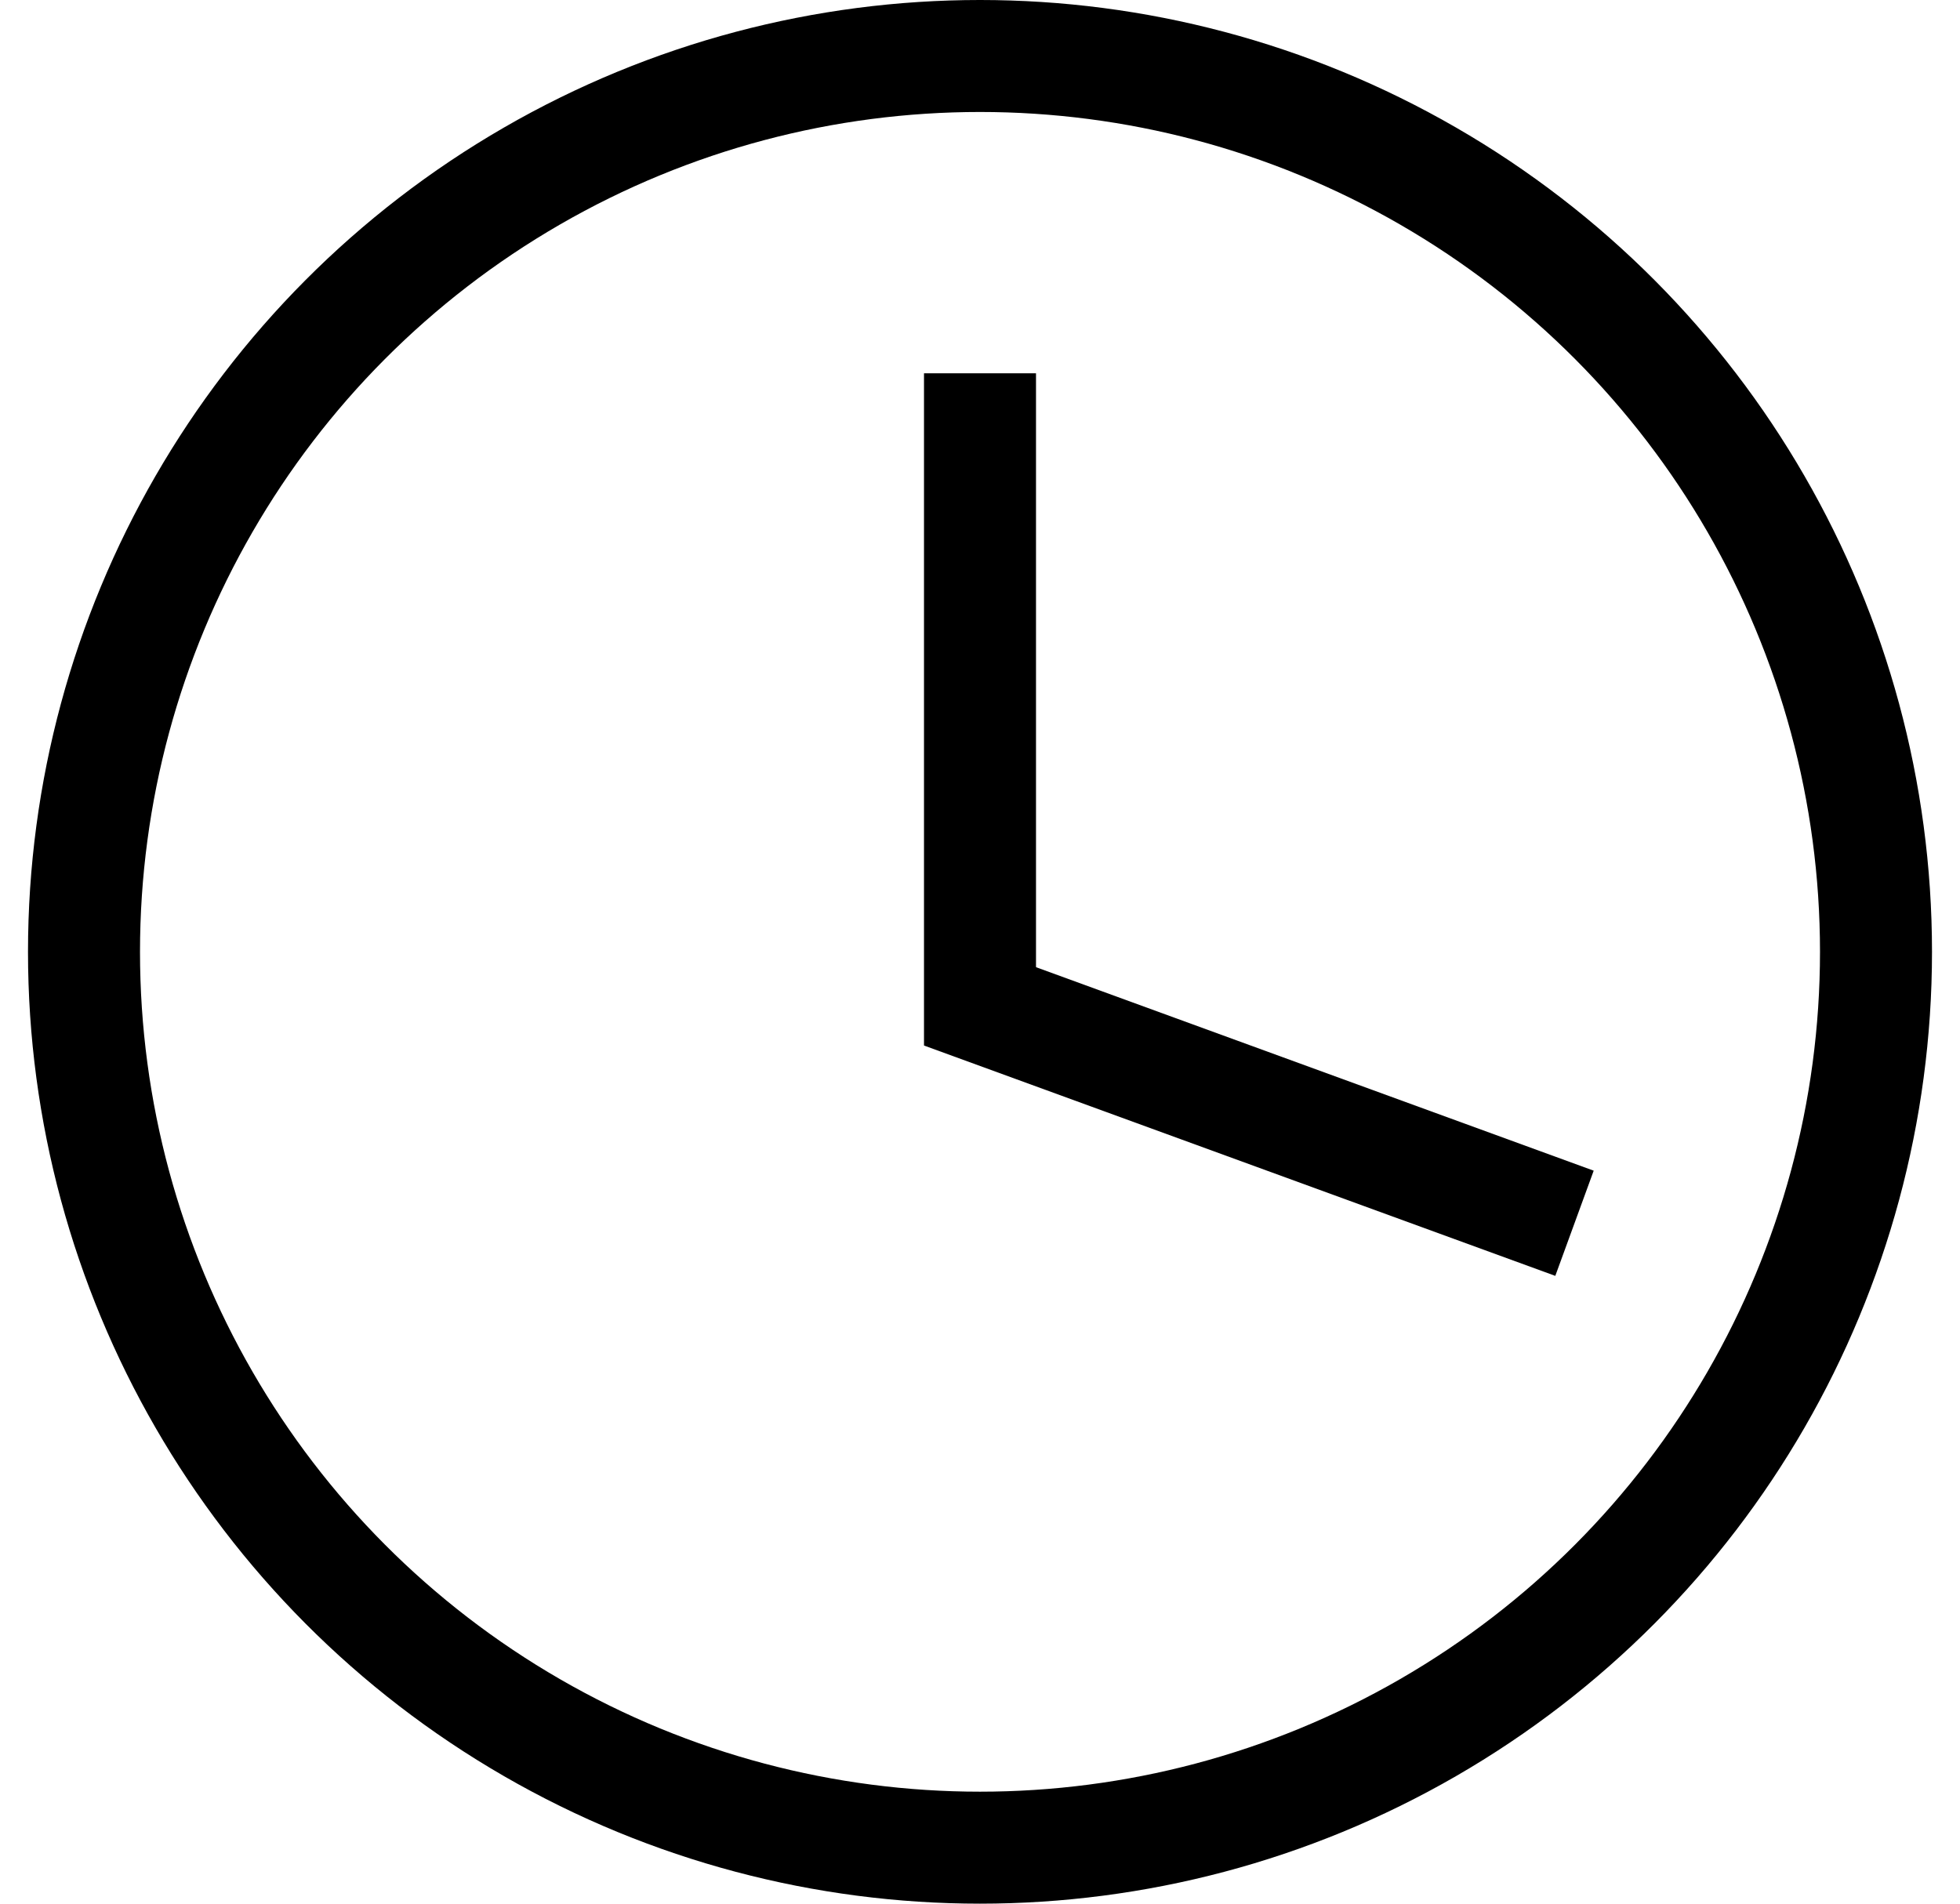
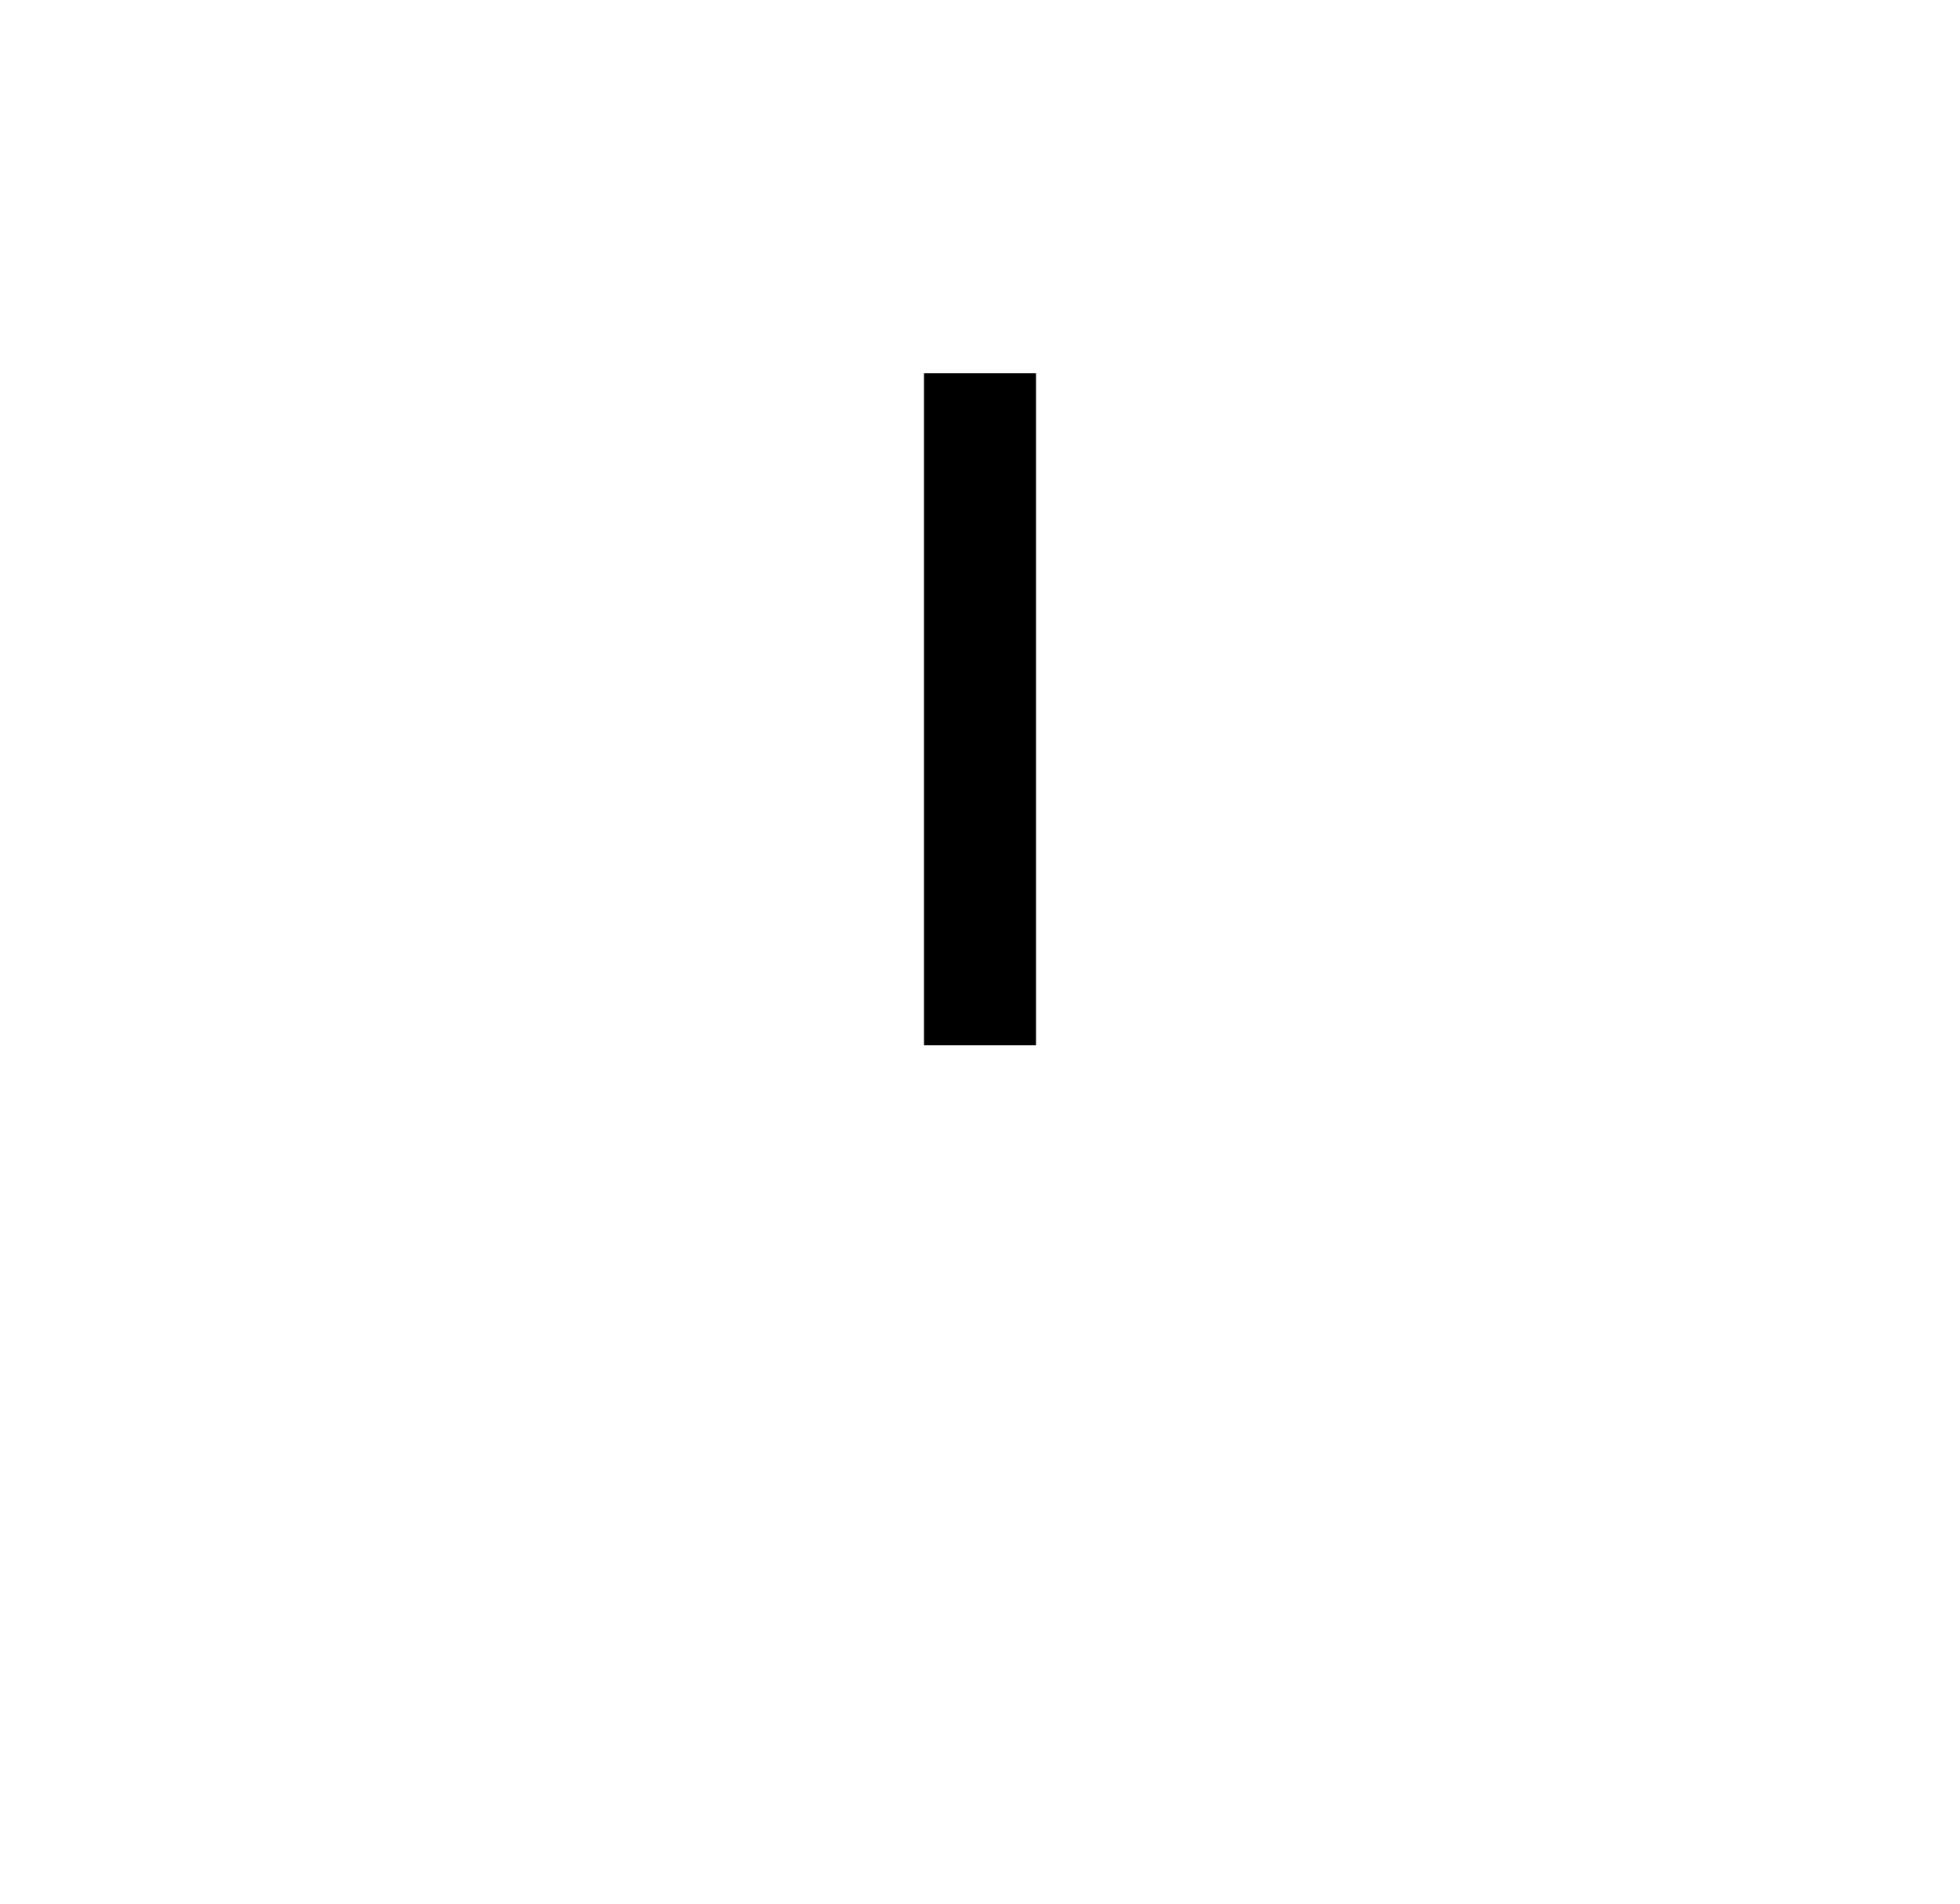
<svg xmlns="http://www.w3.org/2000/svg" width="35" height="34" viewBox="0 0 35 34" fill="none">
-   <circle cx="17.5" cy="17" r="16" stroke="#454545" style="stroke:#454545;stroke:color(display-p3 0.271 0.271 0.271);stroke-opacity:1;" stroke-width="2" />
  <line x1="17.5" y1="6.667" x2="17.5" y2="18.667" stroke="#454545" style="stroke:#454545;stroke:color(display-p3 0.271 0.271 0.271);stroke-opacity:1;" stroke-width="2" />
-   <line x1="28.116" y1="21.848" x2="16.843" y2="17.734" stroke="#454545" style="stroke:#454545;stroke:color(display-p3 0.271 0.271 0.271);stroke-opacity:1;" stroke-width="2" />
</svg>